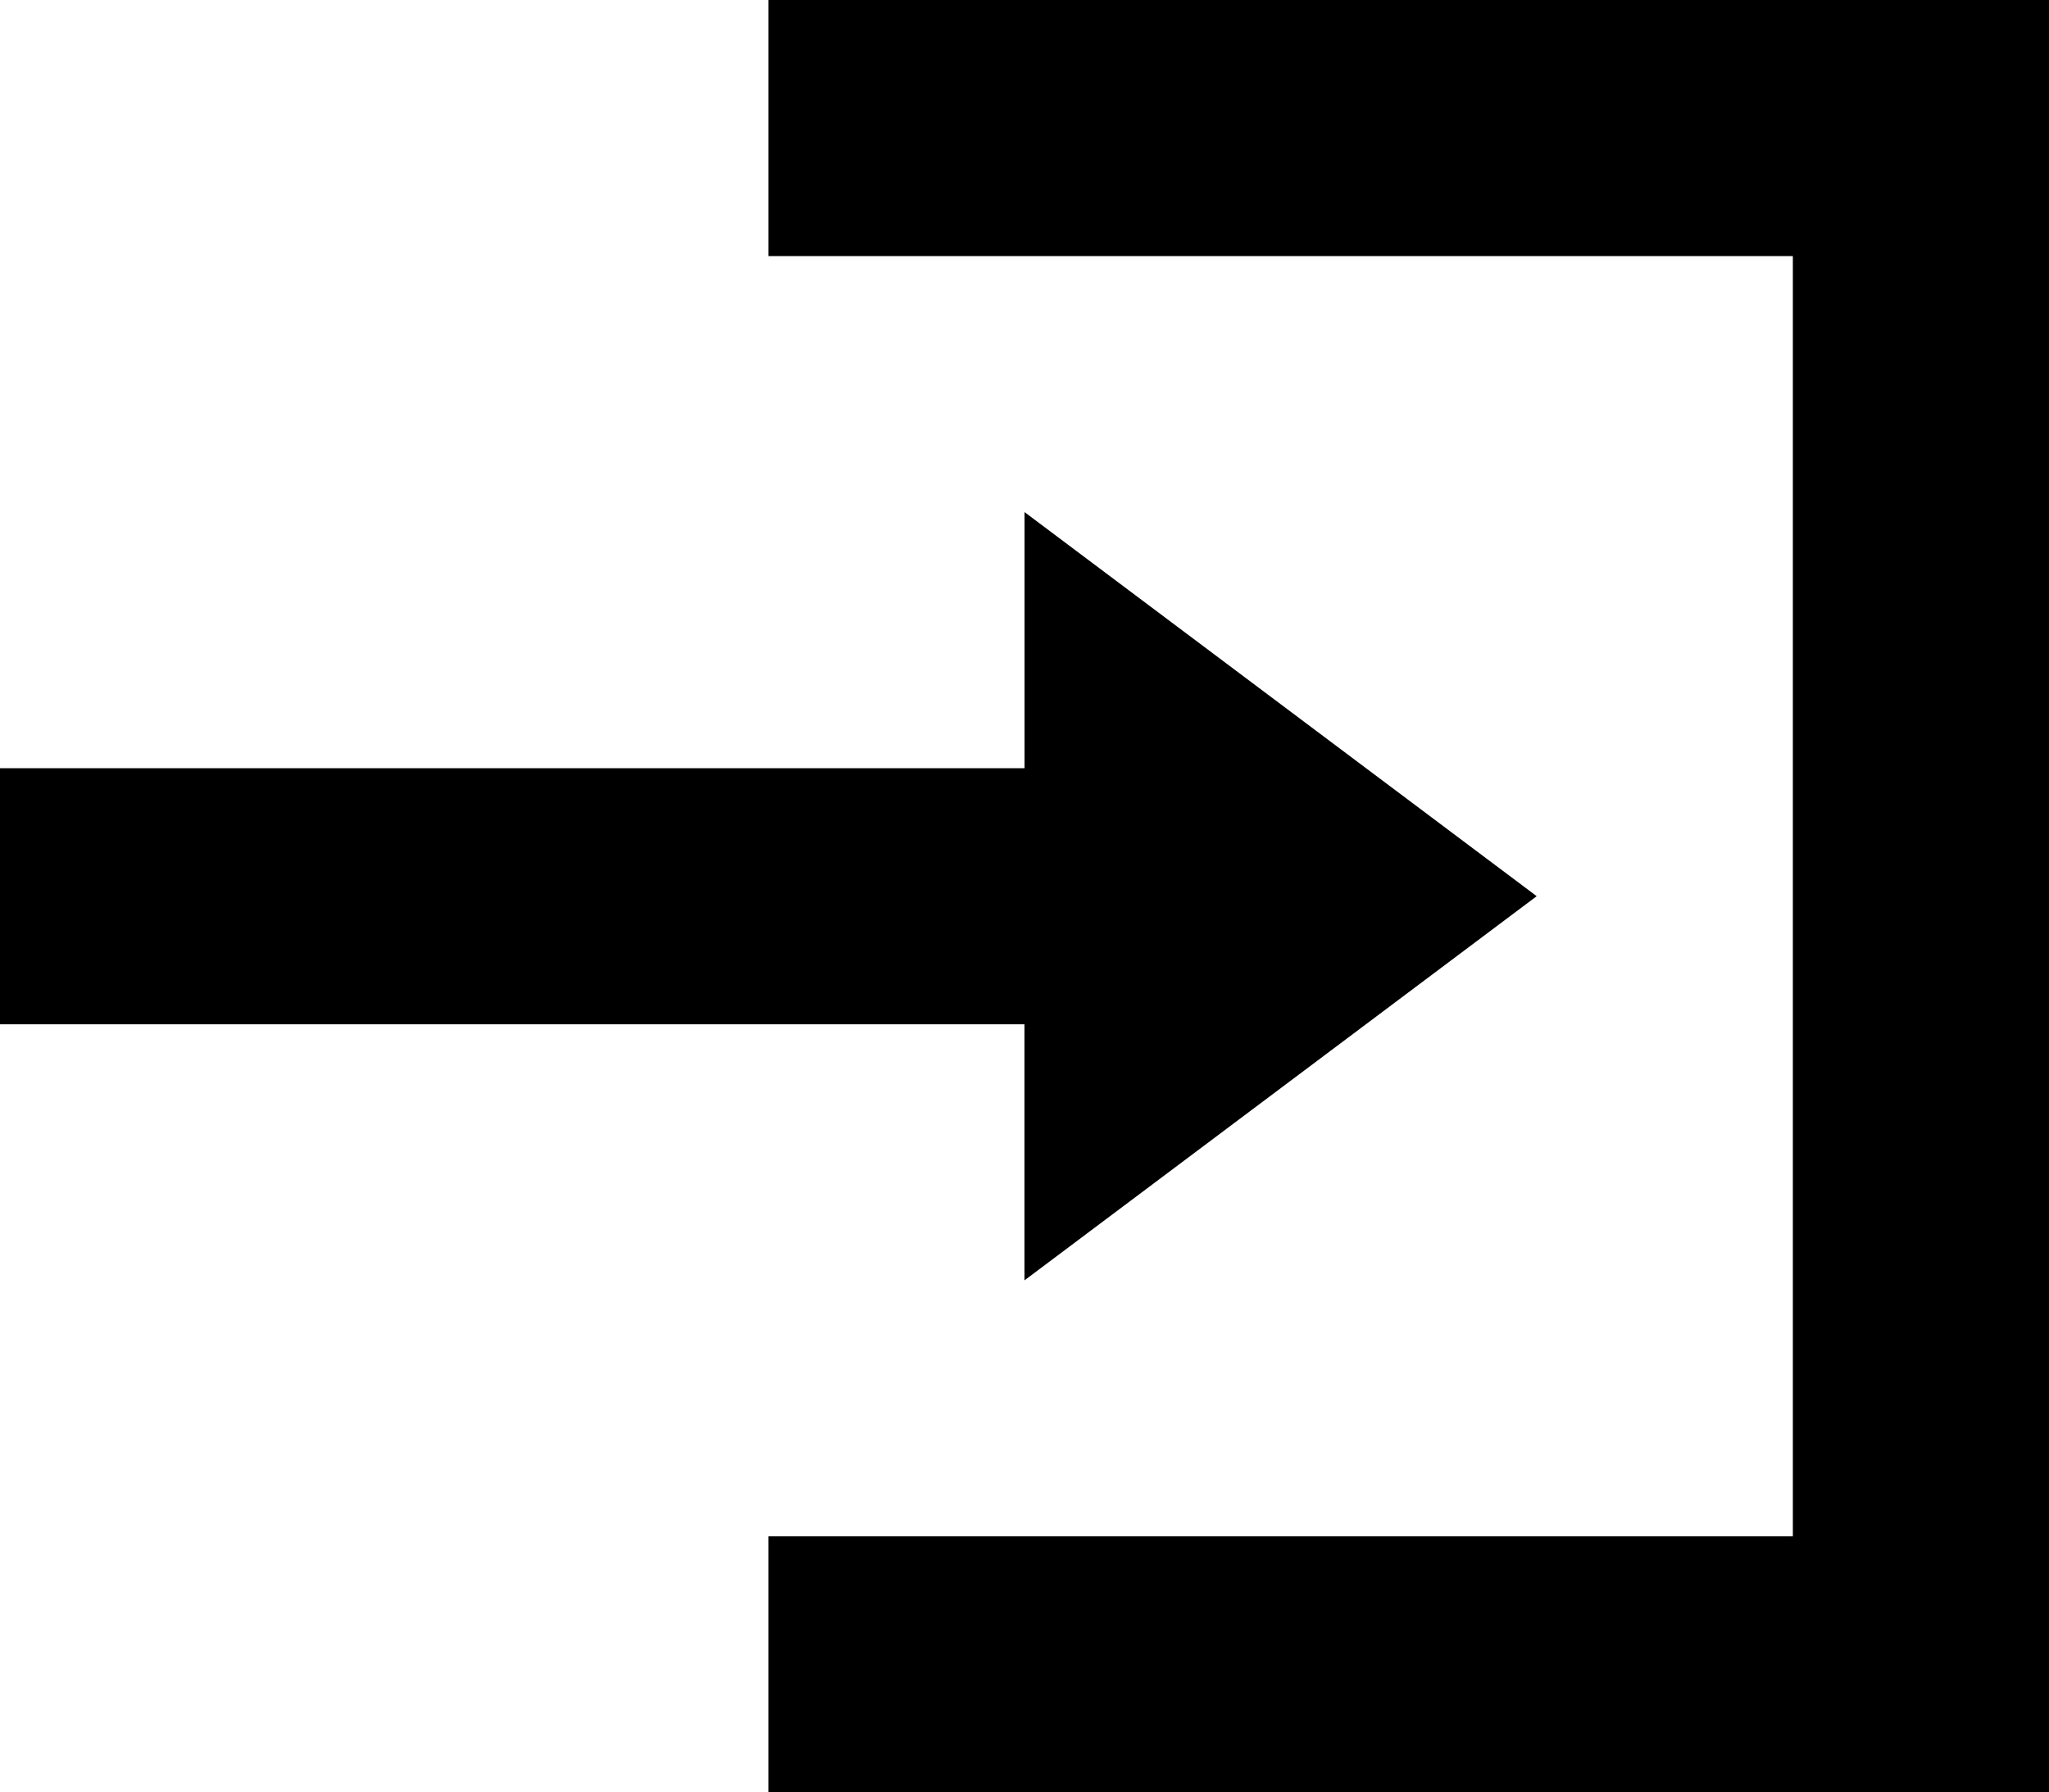
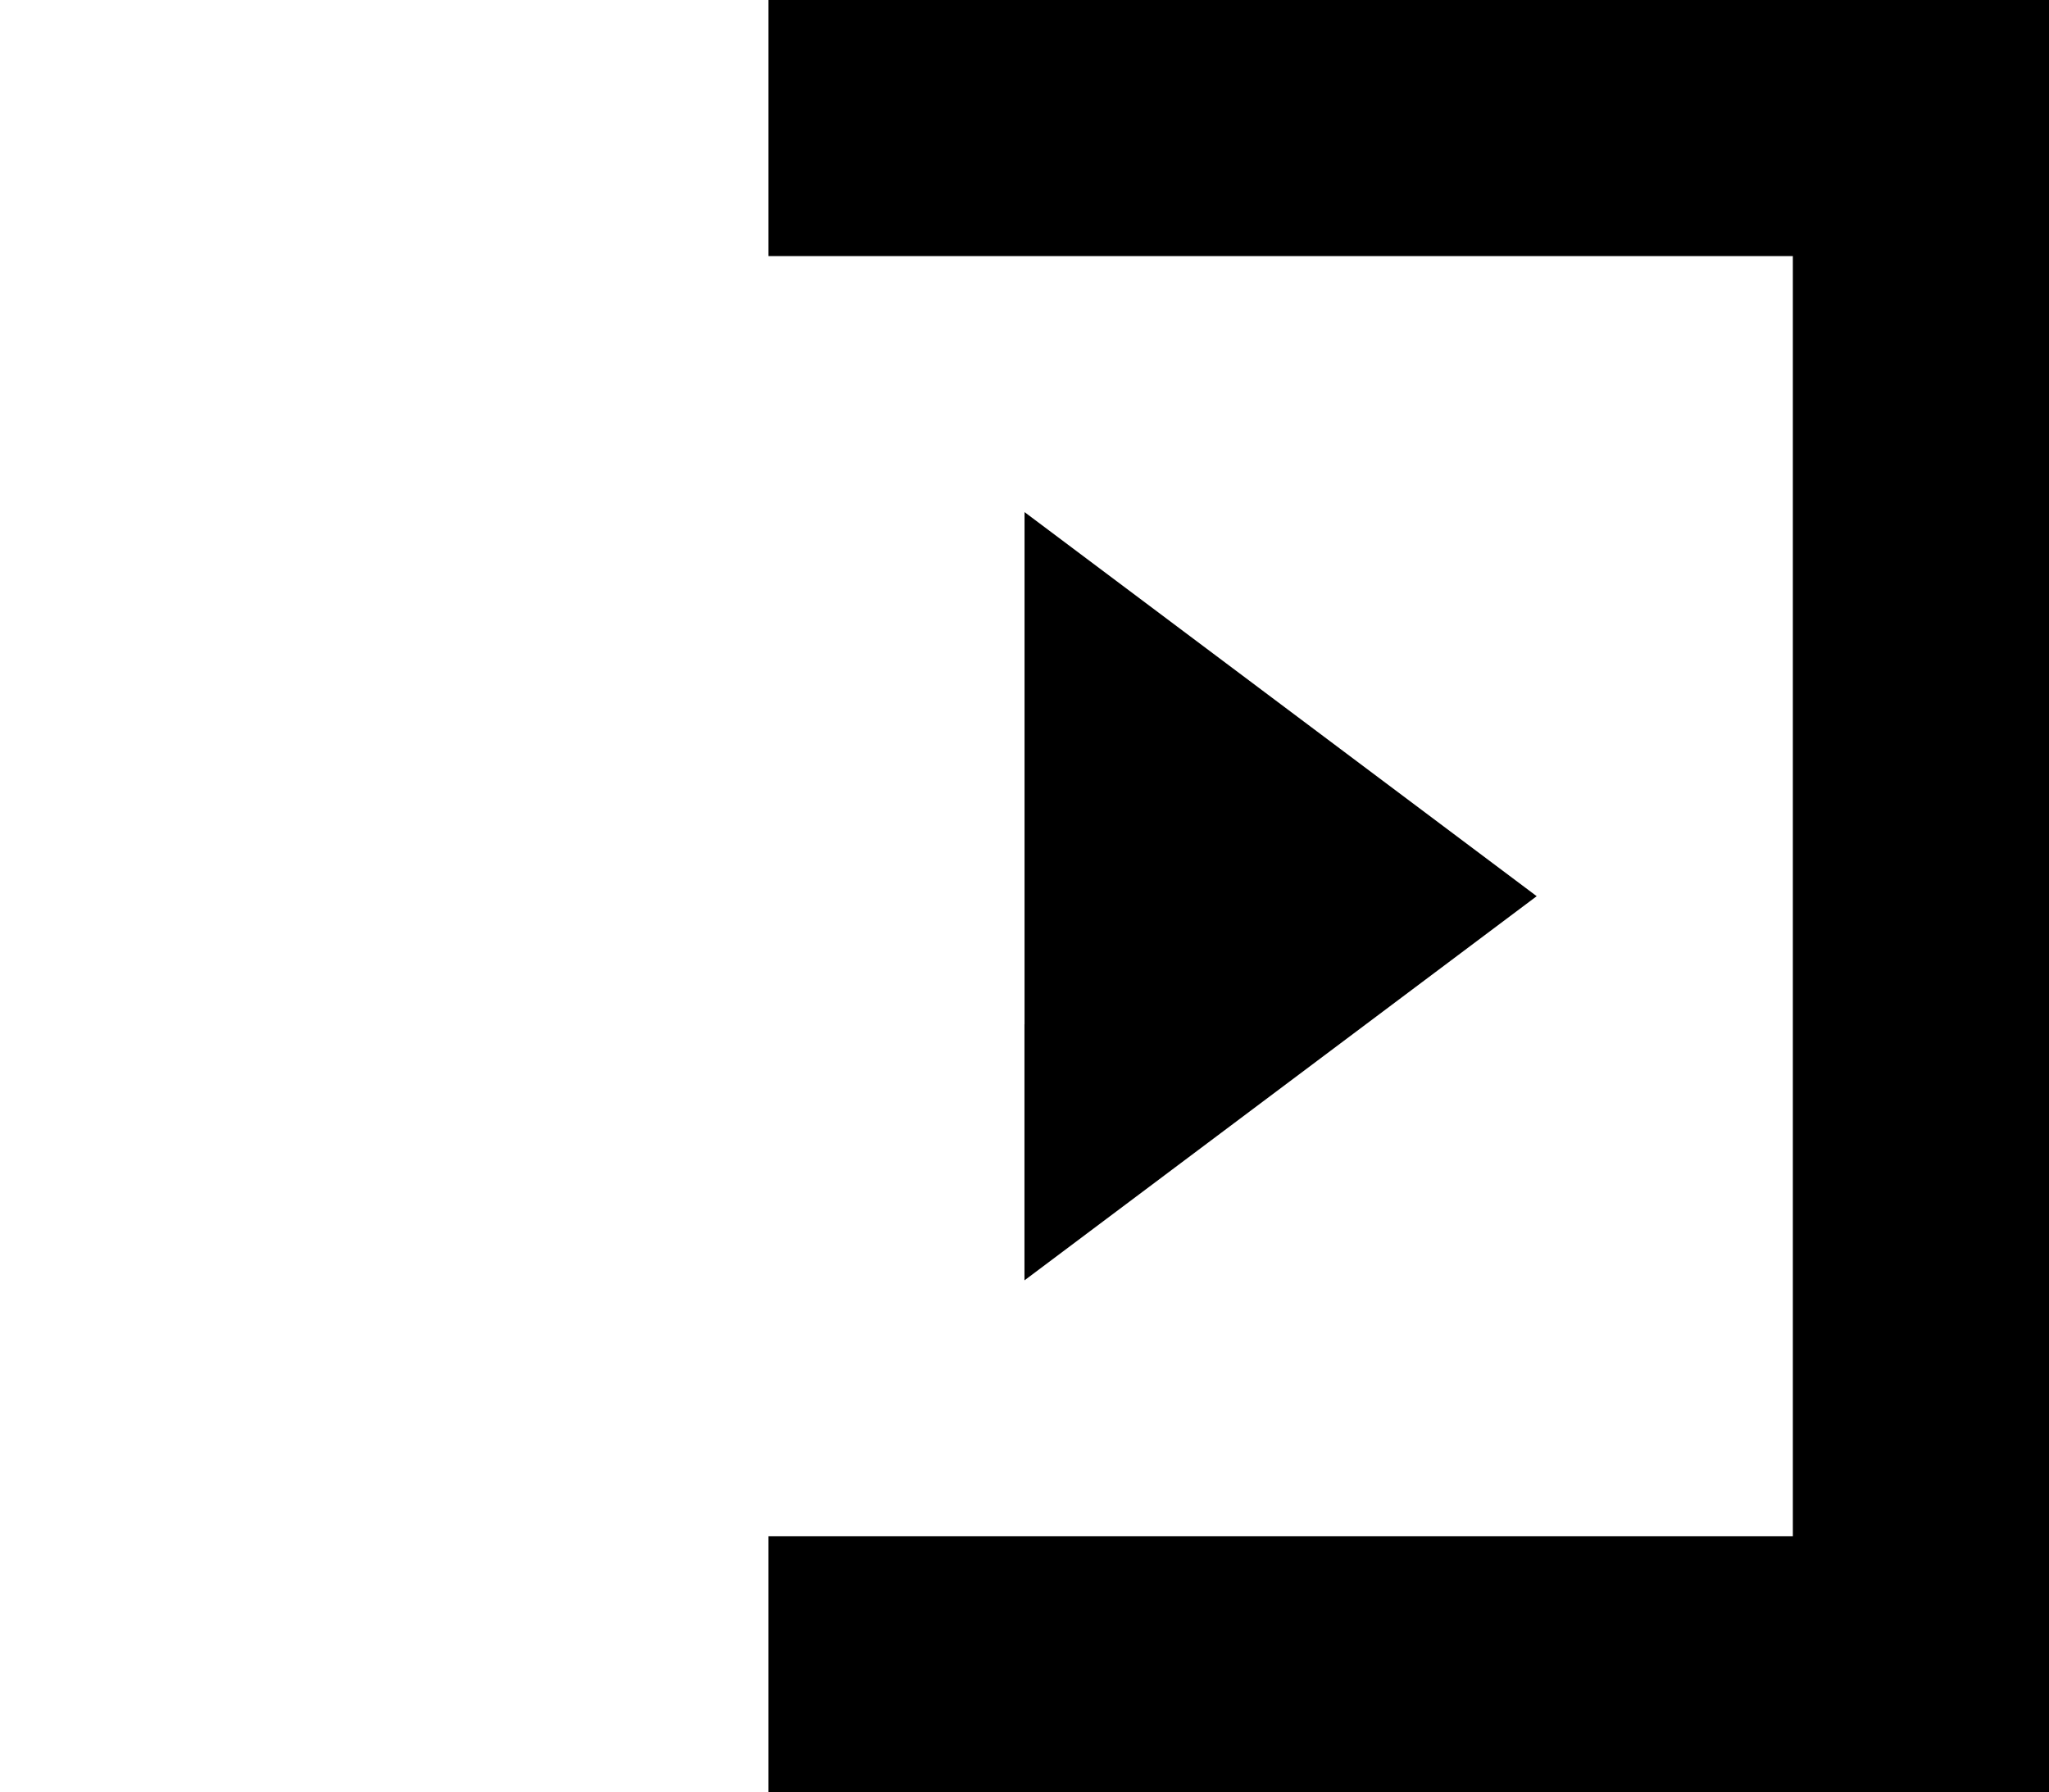
<svg xmlns="http://www.w3.org/2000/svg" width="27.429" height="24" viewBox="0 0 27.429 24">
-   <path id="icon_login" d="M10.286,0V3.429H24V20.571H10.286V24H27.429V0Zm3.429,6.857v3.429H0v3.429H13.714v3.429L20.571,12Z" />
+   <path id="icon_login" d="M10.286,0V3.429H24V20.571H10.286V24H27.429V0Zm3.429,6.857v3.429v3.429H13.714v3.429L20.571,12Z" />
</svg>